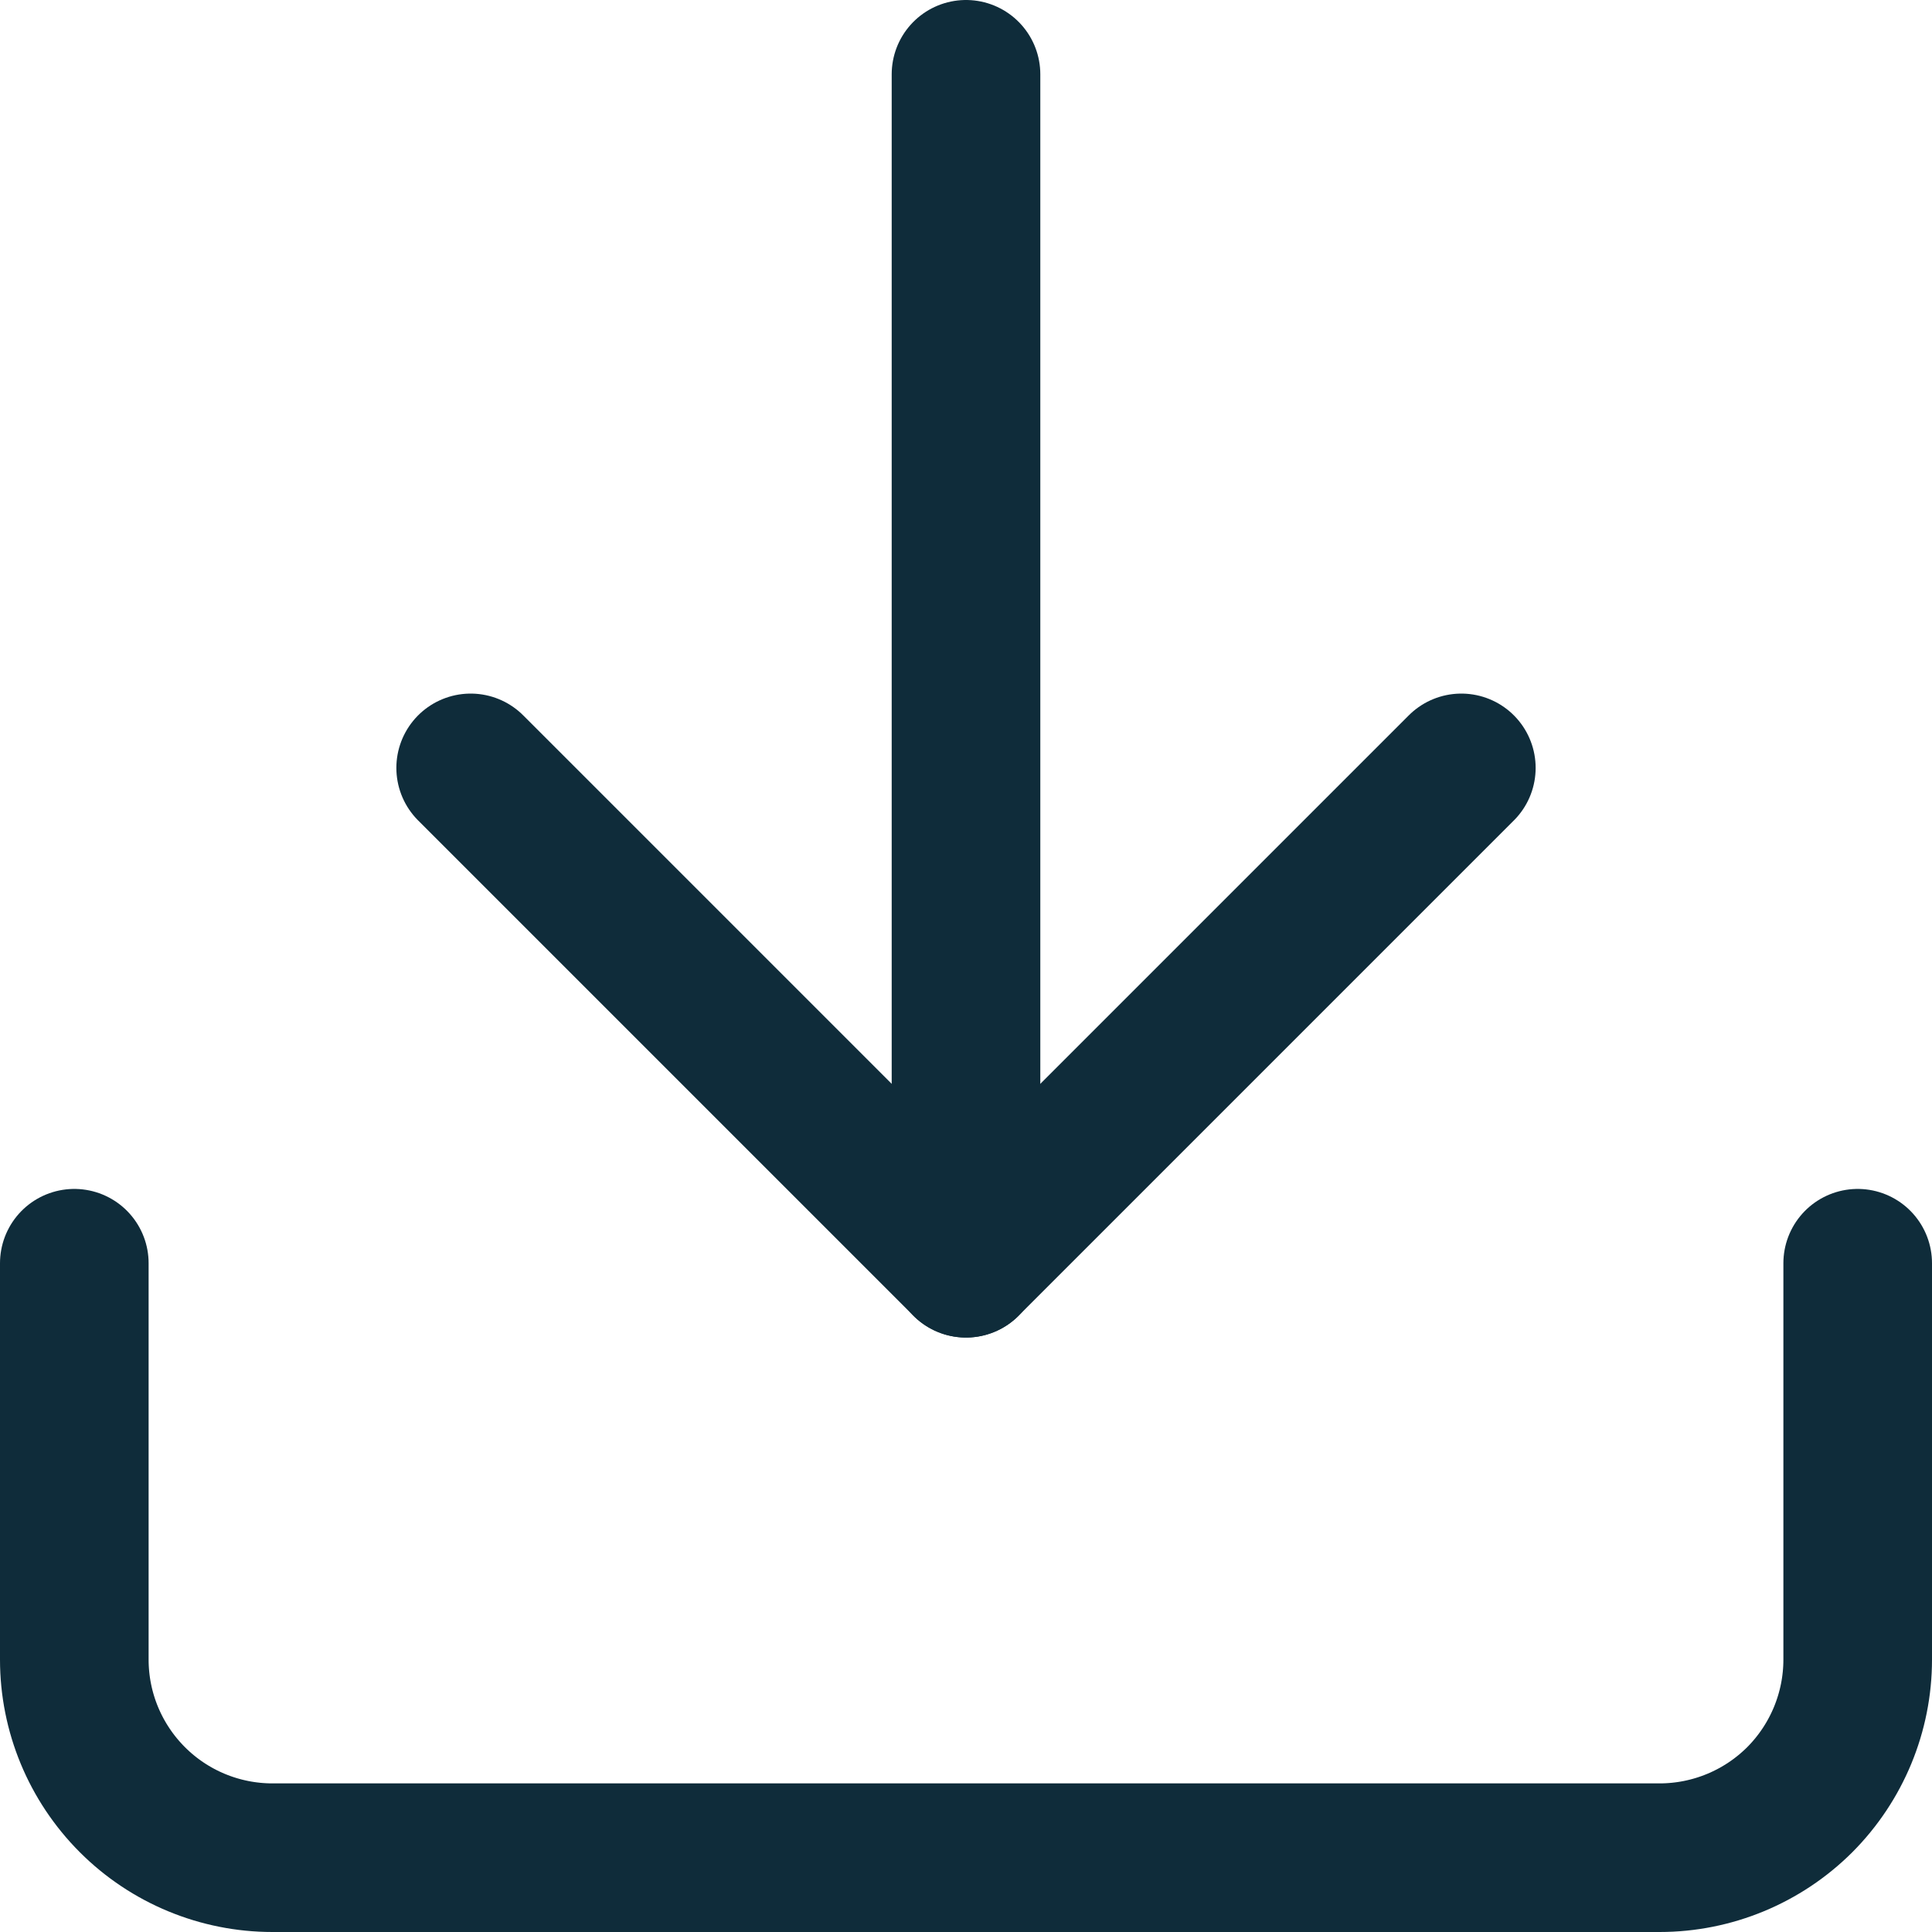
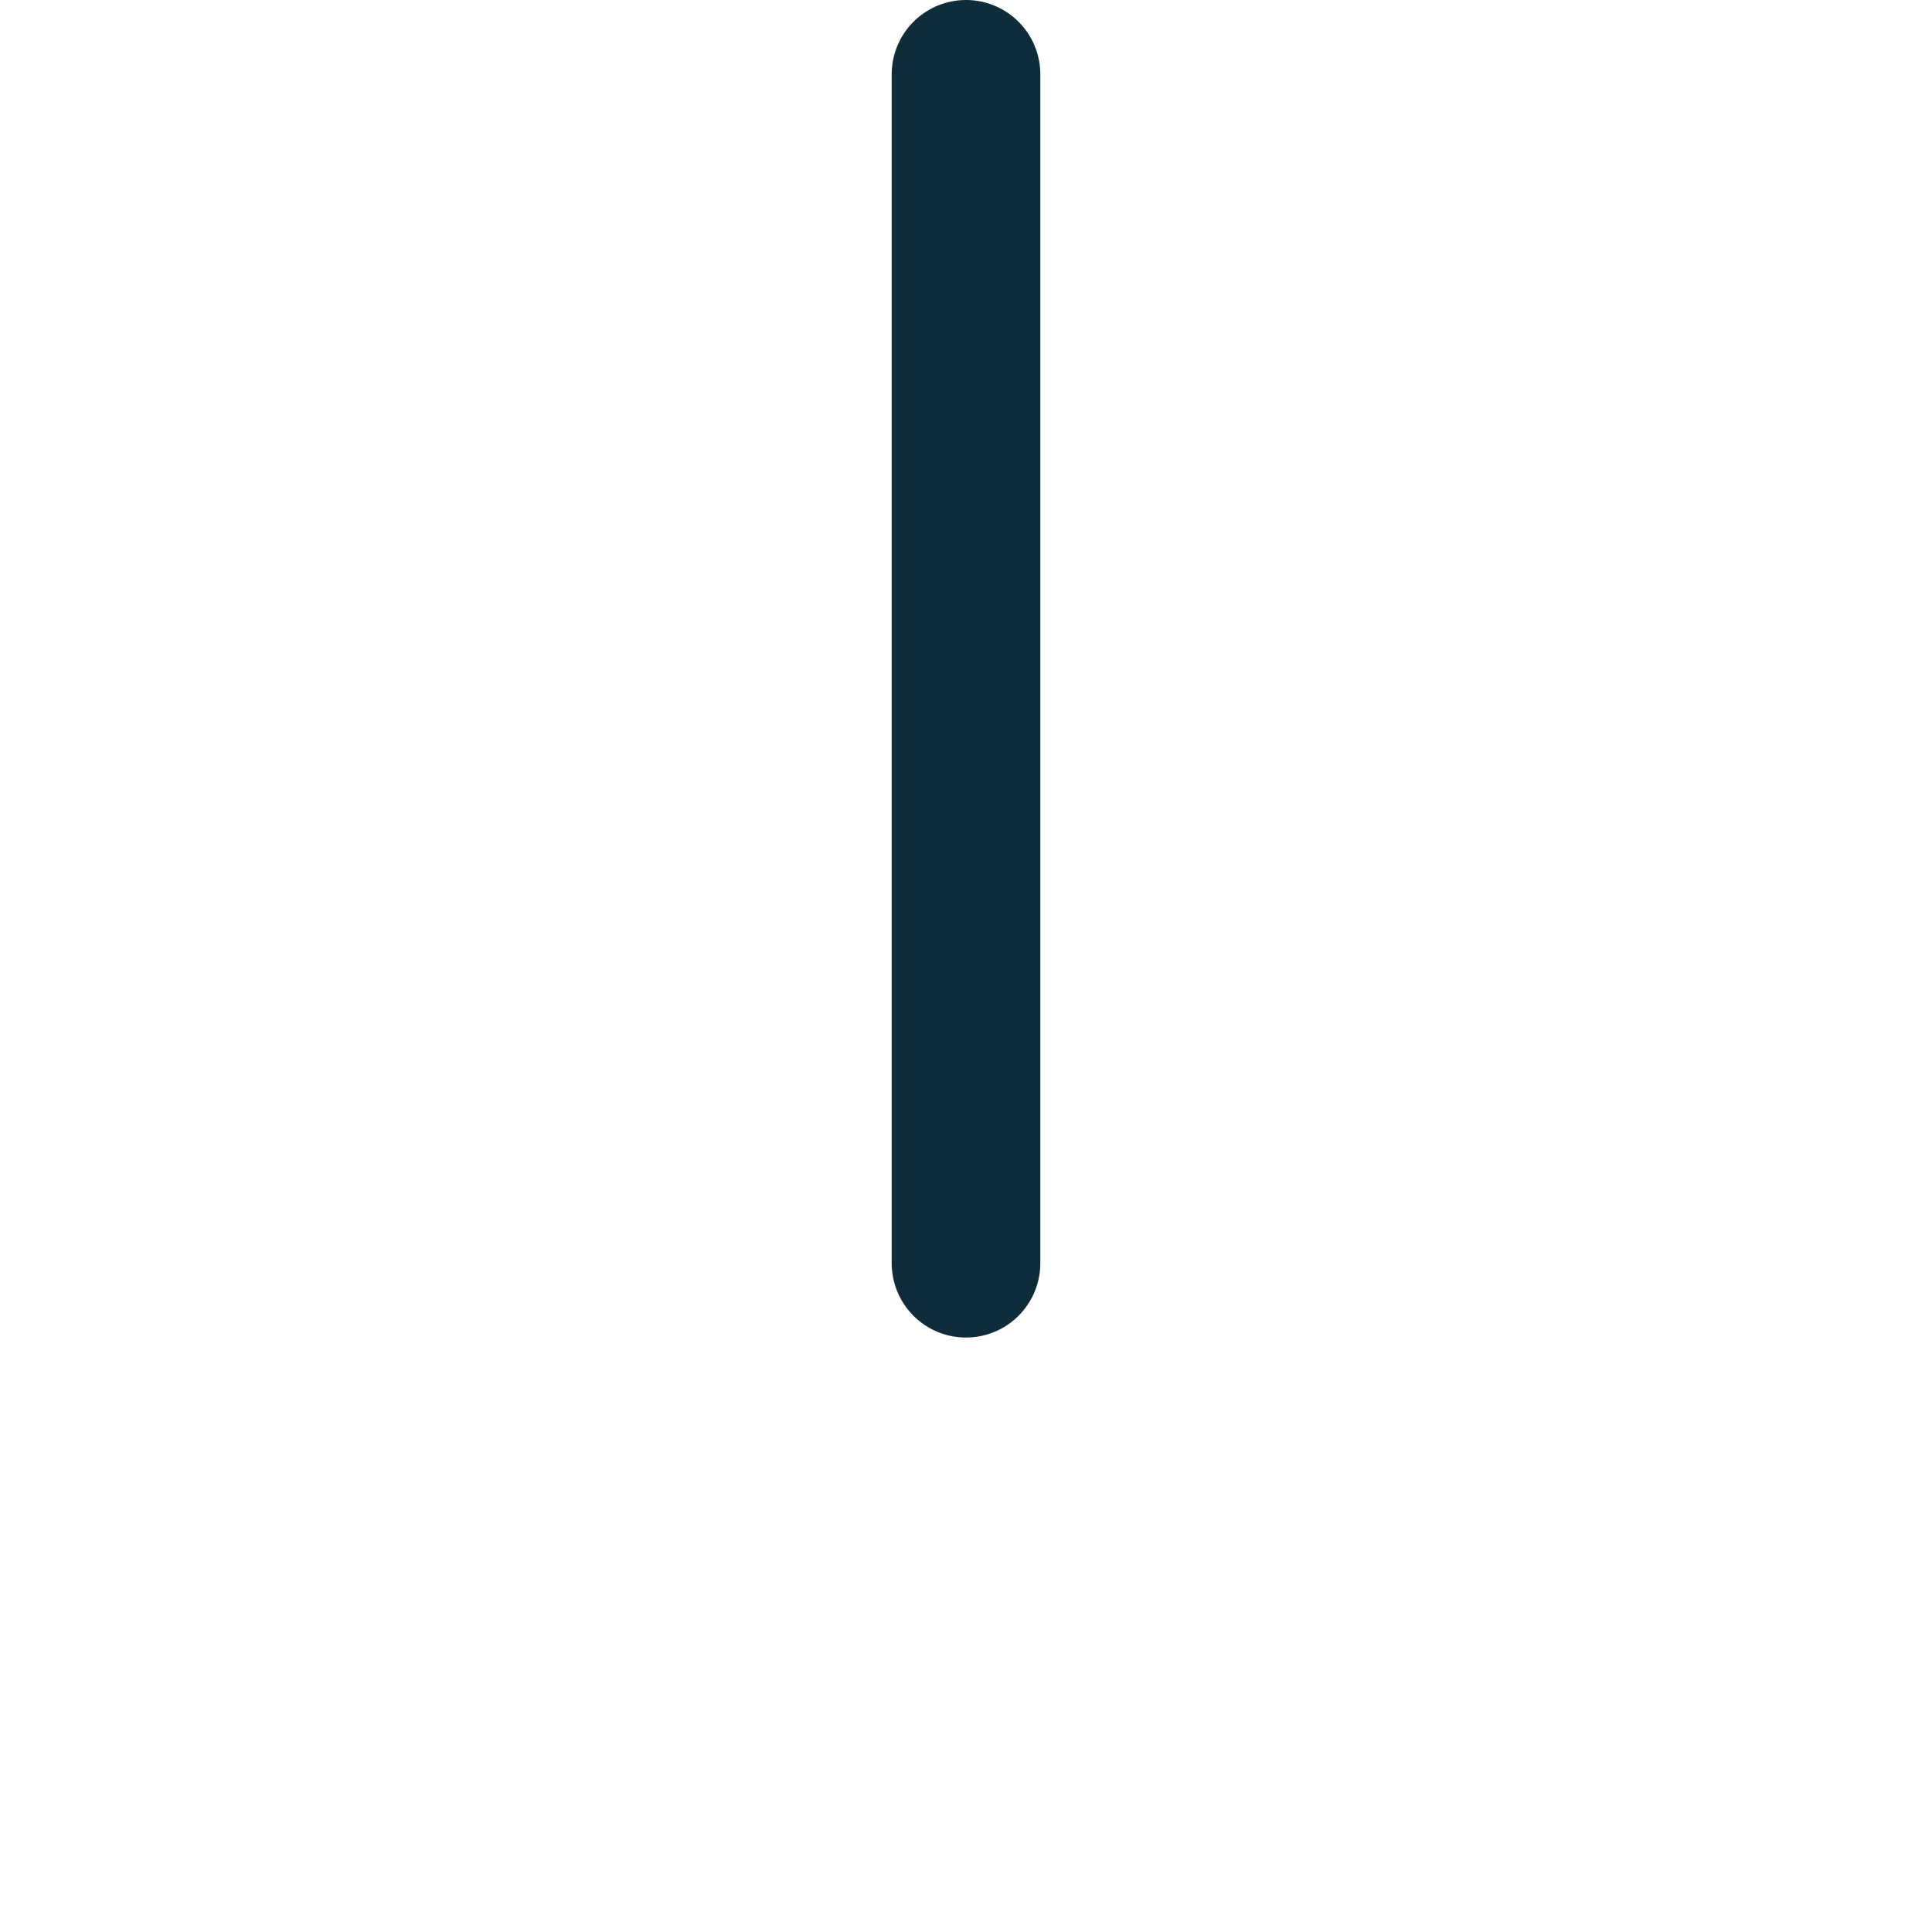
<svg xmlns="http://www.w3.org/2000/svg" width="13" height="13" viewBox="0 0 13 13" fill="none">
-   <path d="M12.5 8.5V11.167C12.5 11.52 12.36 11.859 12.11 12.11C11.859 12.36 11.52 12.5 11.167 12.5H1.833C1.48 12.5 1.141 12.36 0.891 12.11C0.64 11.859 0.5 11.52 0.5 11.167V8.5" stroke="#0F2C3A" stroke-linecap="round" stroke-linejoin="round" />
-   <path d="M3.167 5.167L6.5 8.5L9.833 5.167" stroke="#0F2C3A" stroke-linecap="round" stroke-linejoin="round" />
  <path d="M6.5 8.5V0.5" stroke="#0F2C3A" stroke-linecap="round" stroke-linejoin="round" />
</svg>